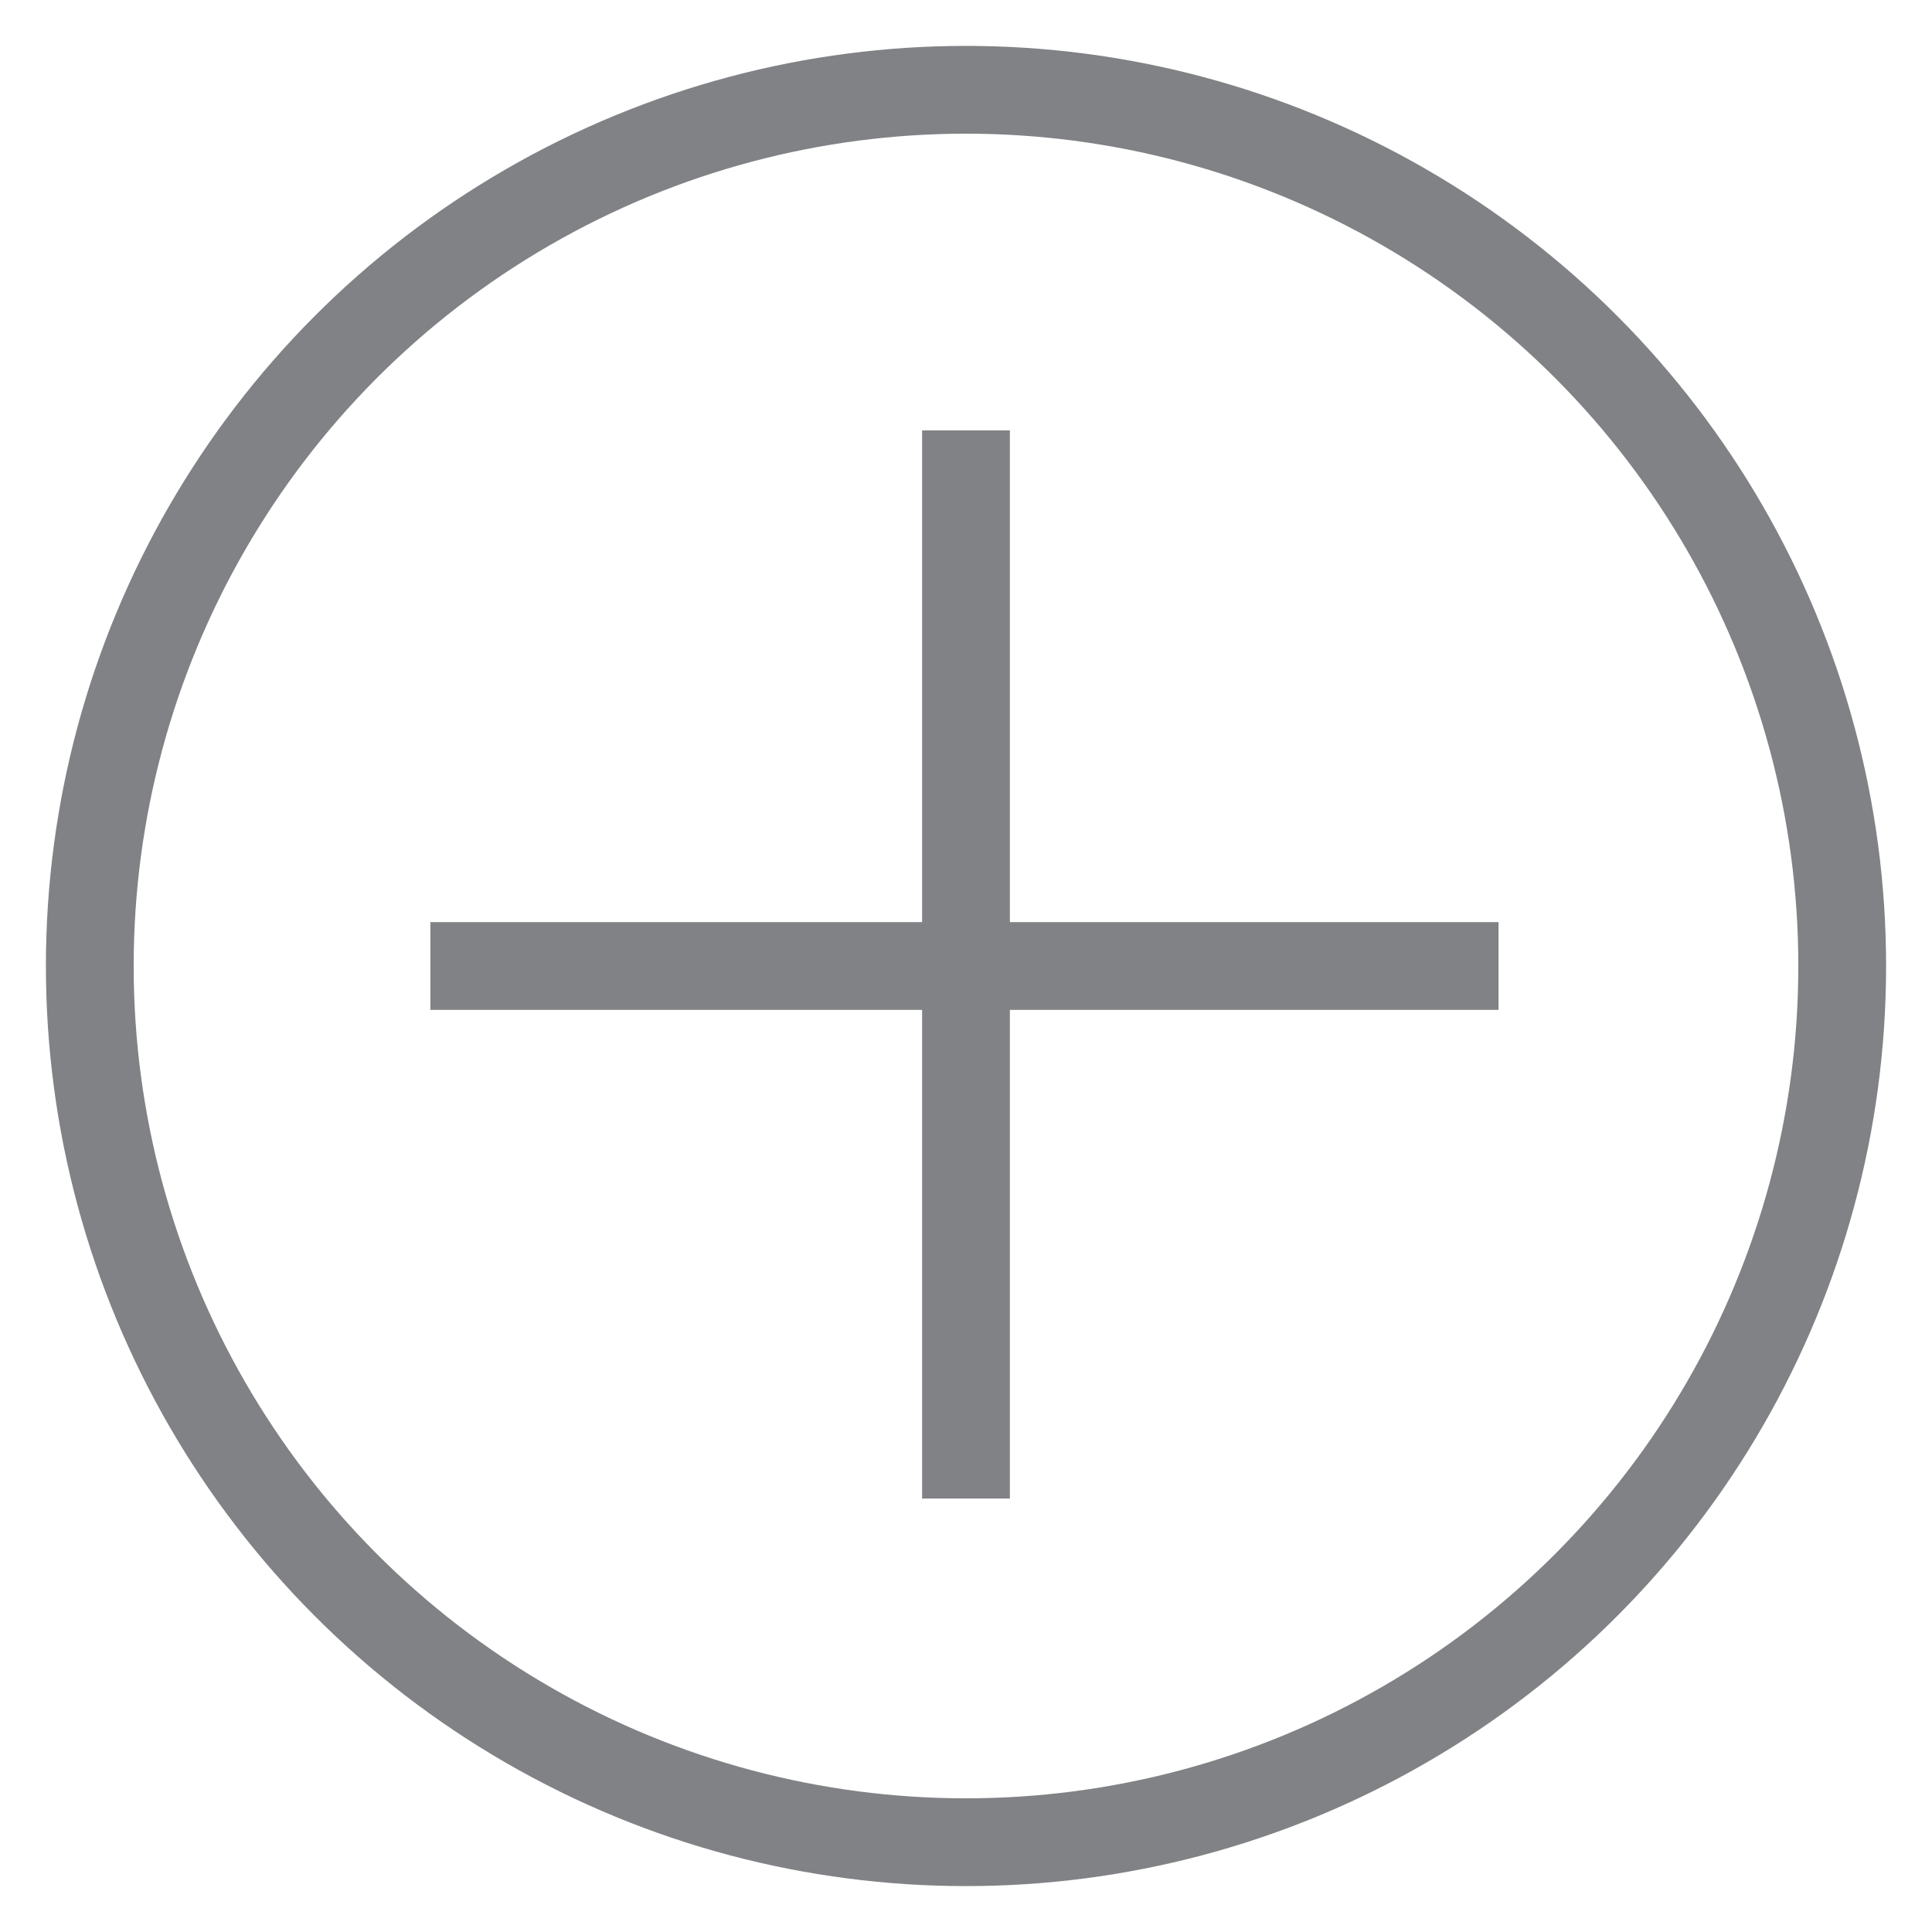
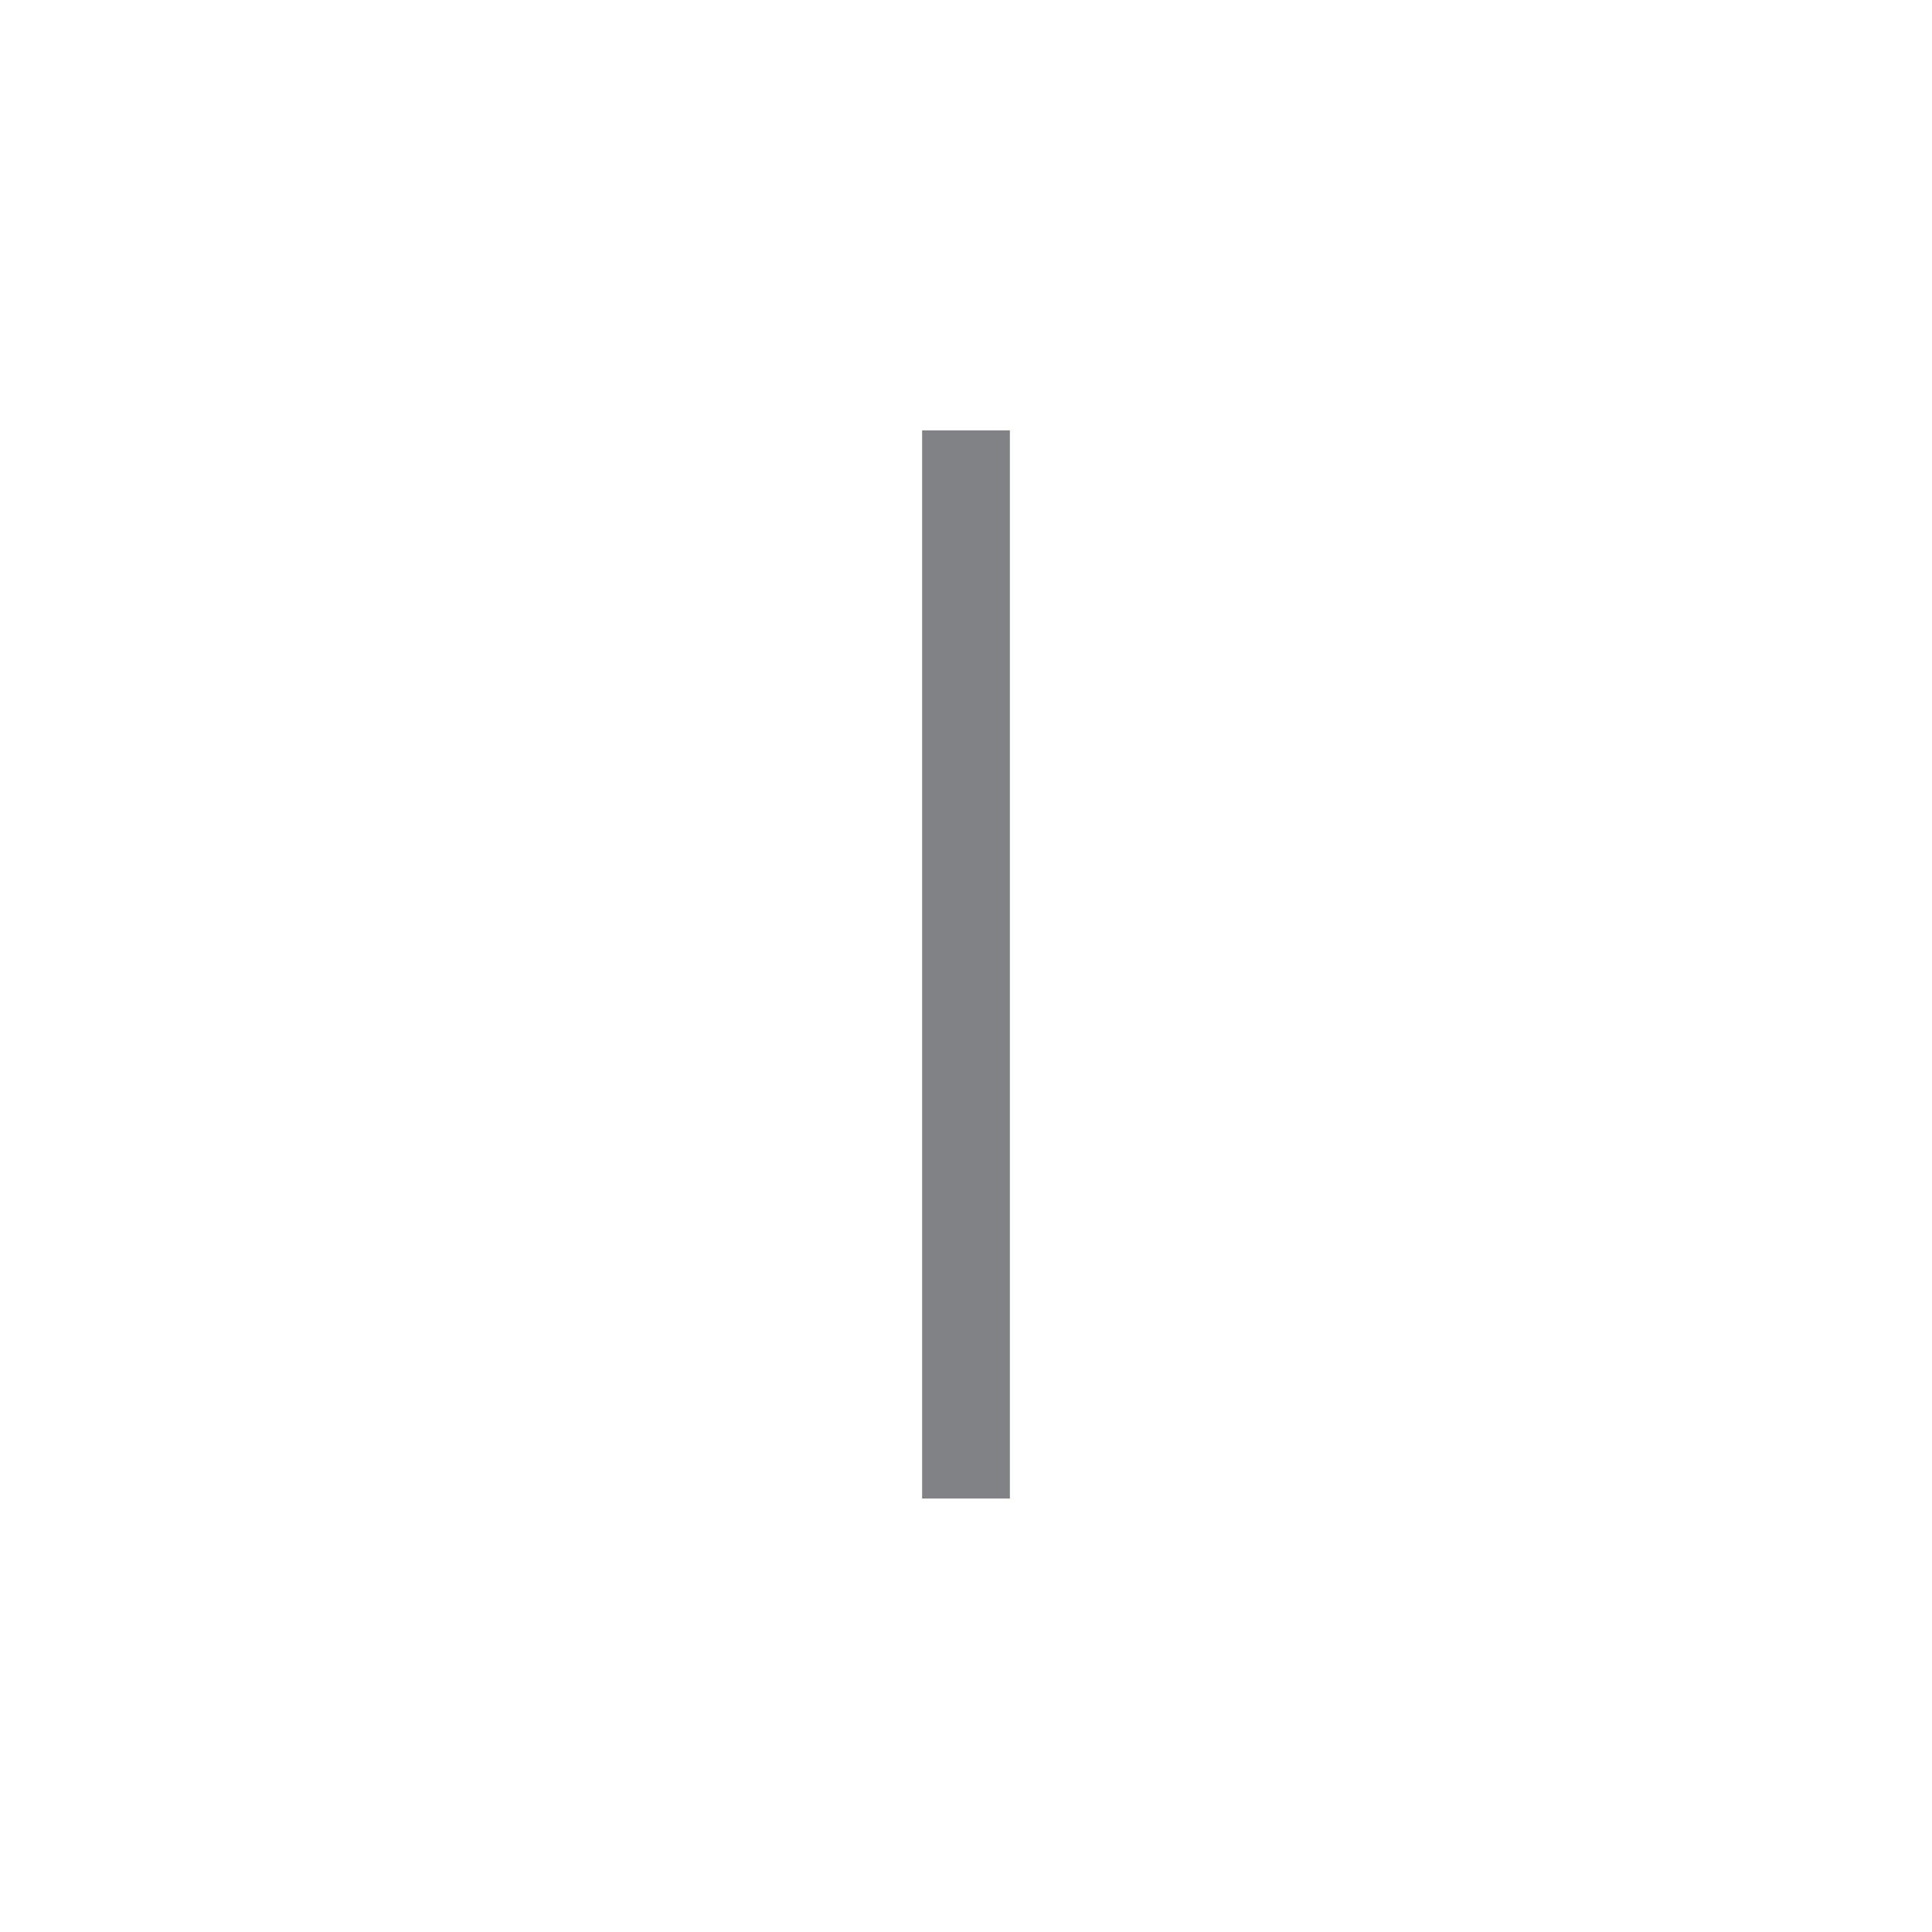
<svg xmlns="http://www.w3.org/2000/svg" version="1.1" id="Layer_1" x="0px" y="0px" viewBox="0 0 62.4 62.4" style="enable-background:new 0 0 62.4 62.4;" xml:space="preserve">
  <style type="text/css">
	.st0{fill:none;stroke:#808285;stroke-width:2.835;stroke-miterlimit:10;}
</style>
  <g>
-     <circle class="st0" cx="31.2" cy="31.2" r="28.3" />
    <g>
-       <line class="st0" x1="13.9" y1="31.2" x2="48.4" y2="31.2" />
      <line class="st0" x1="31.2" y1="13.9" x2="31.2" y2="48.4" />
    </g>
  </g>
</svg>